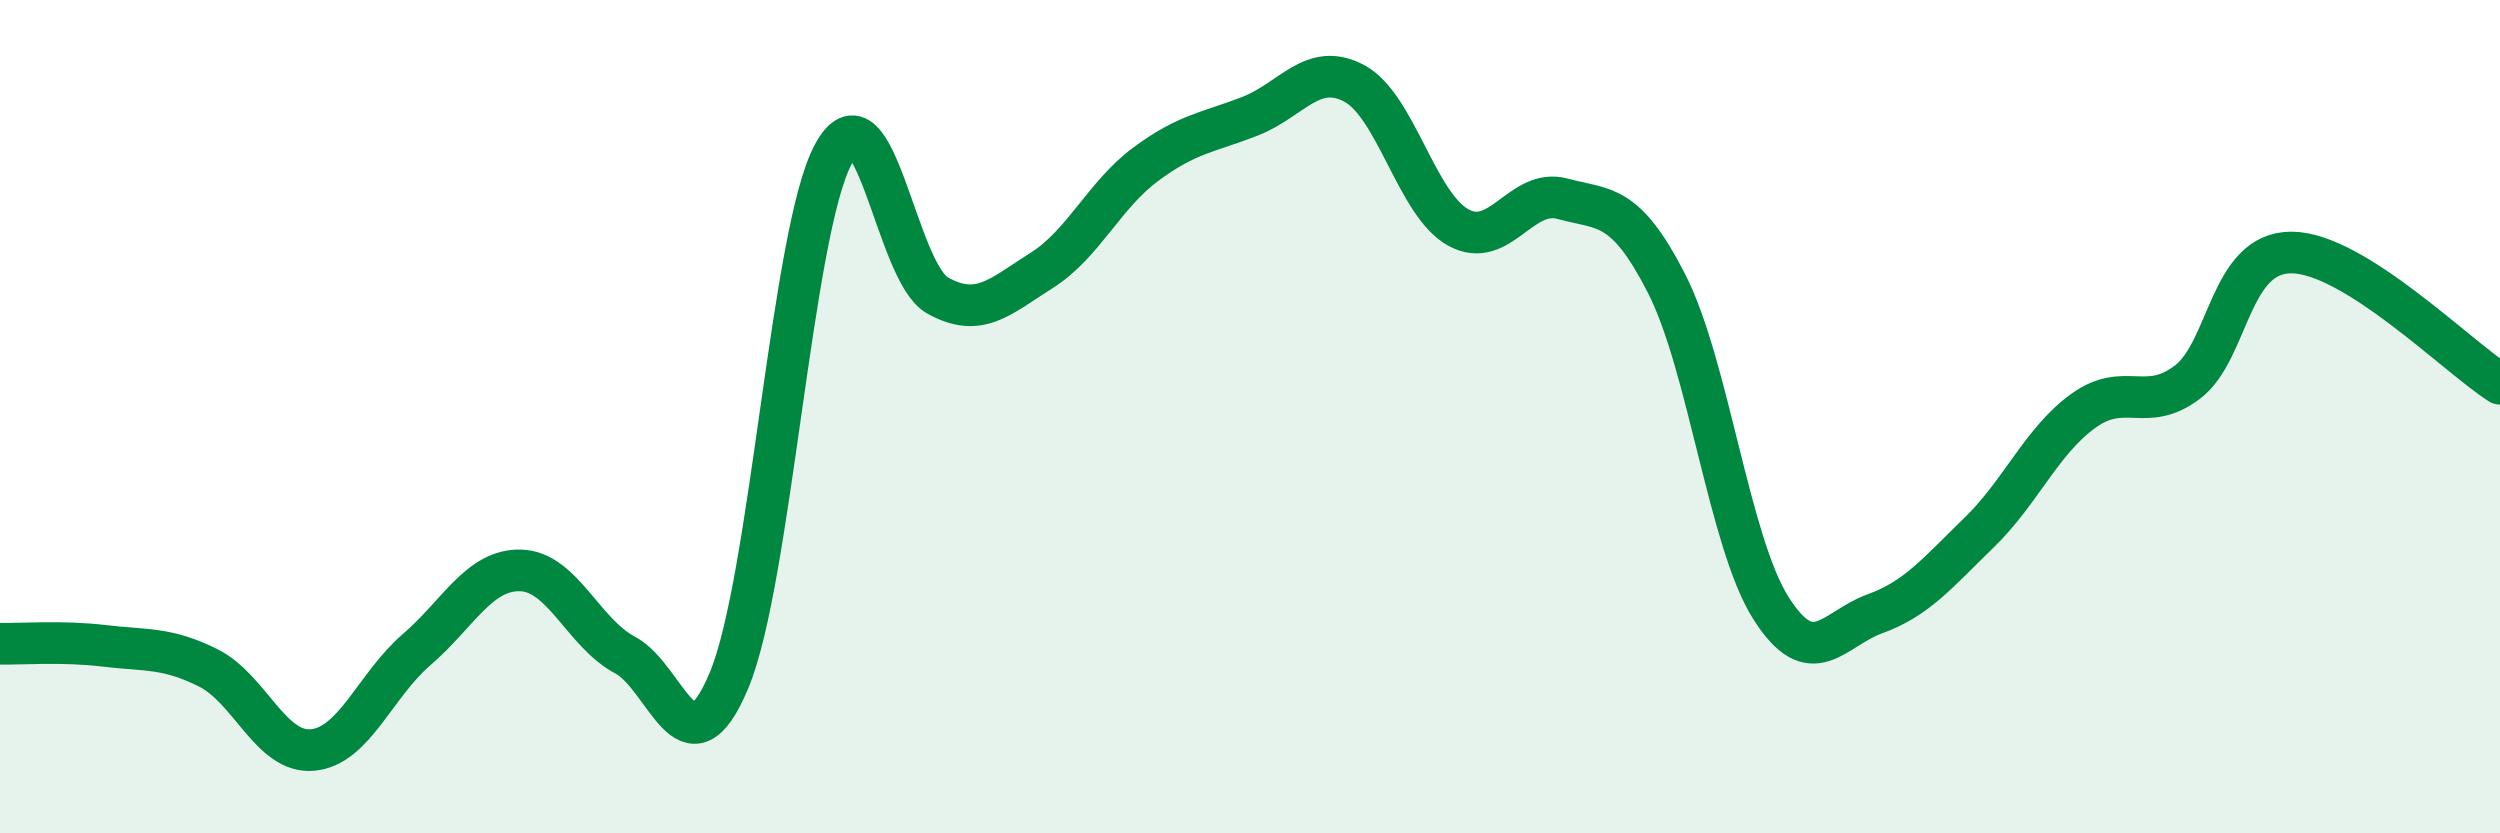
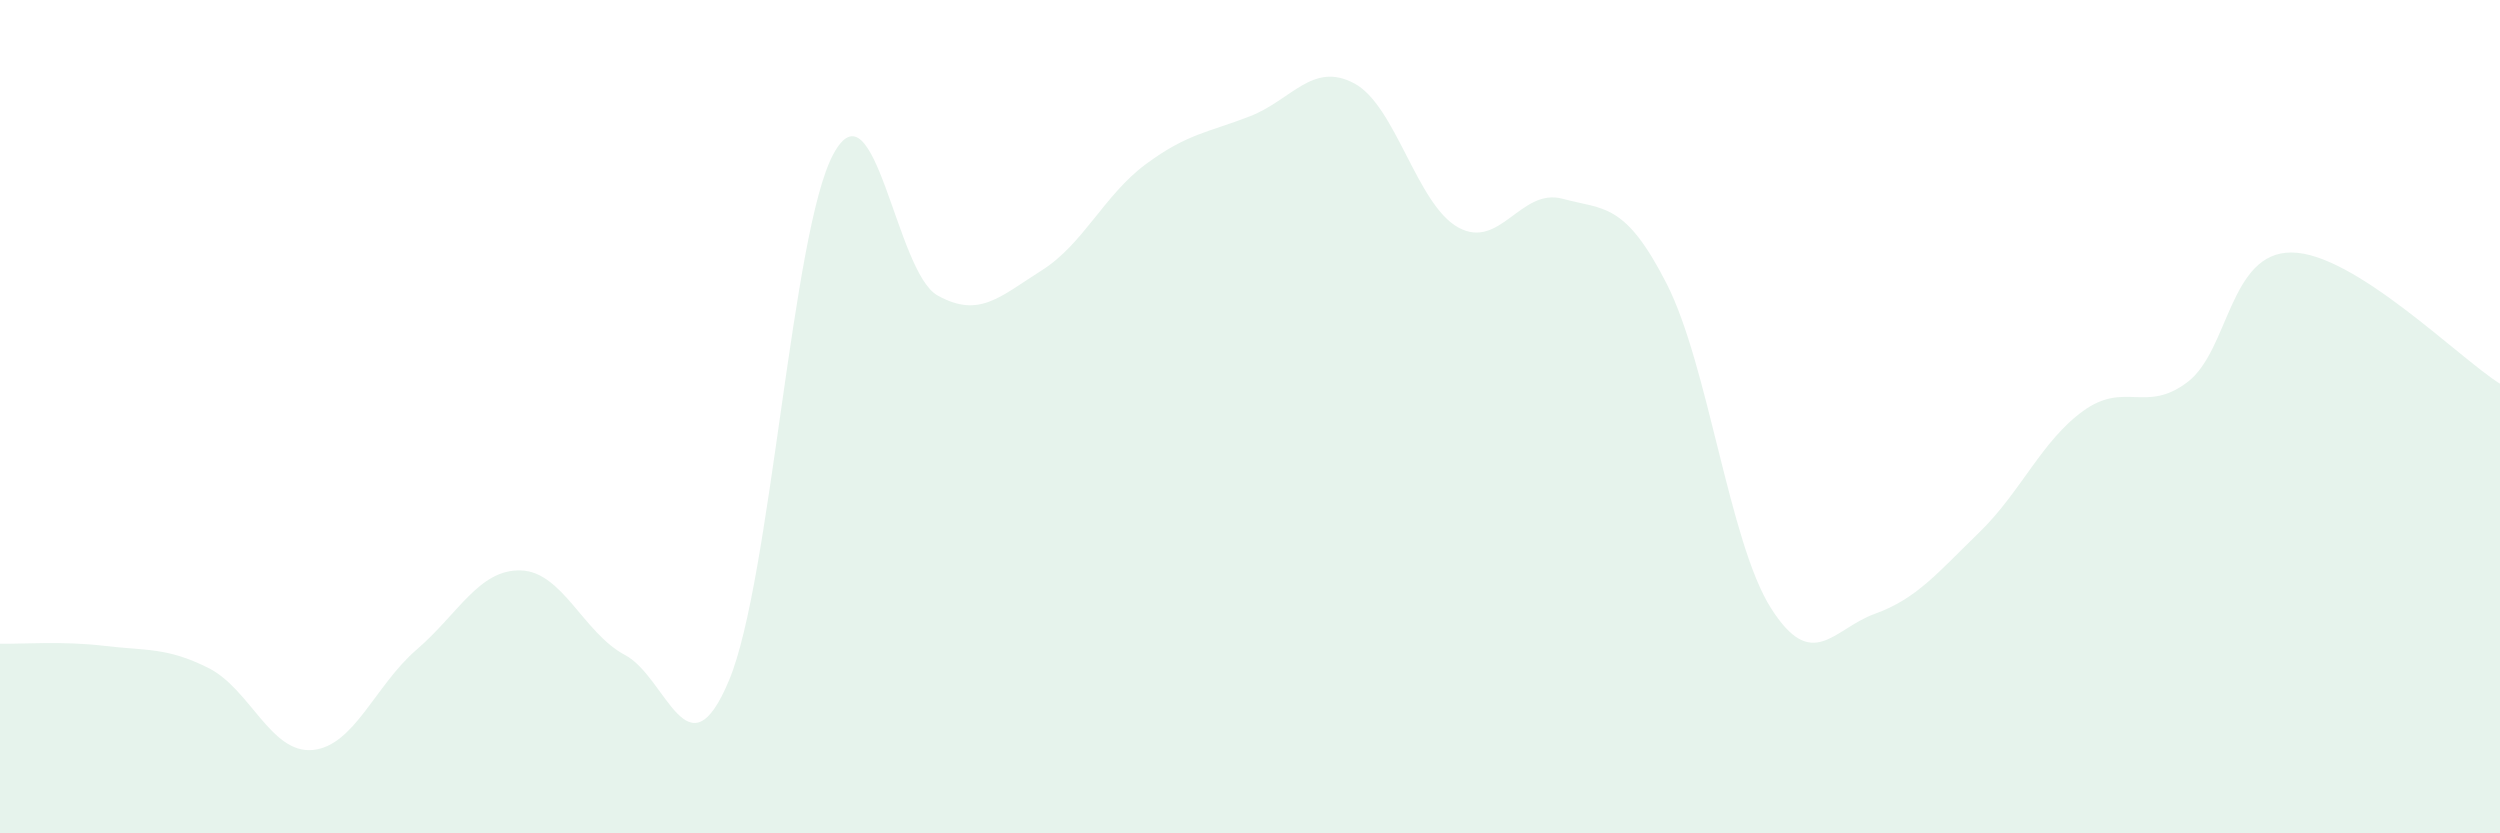
<svg xmlns="http://www.w3.org/2000/svg" width="60" height="20" viewBox="0 0 60 20">
  <path d="M 0,15.45 C 0.5,15.46 1.5,15.38 2.5,15.5 C 3.5,15.62 4,15.53 5,16.03 C 6,16.53 6.5,18.09 7.5,18 C 8.5,17.91 9,16.45 10,15.59 C 11,14.73 11.5,13.66 12.5,13.69 C 13.5,13.72 14,15.19 15,15.72 C 16,16.25 16.5,18.72 17.5,16.32 C 18.5,13.92 19,5.55 20,3.7 C 21,1.85 21.5,6.53 22.5,7.09 C 23.5,7.65 24,7.12 25,6.49 C 26,5.86 26.5,4.68 27.5,3.94 C 28.5,3.2 29,3.18 30,2.79 C 31,2.4 31.5,1.47 32.5,2 C 33.5,2.53 34,4.91 35,5.46 C 36,6.01 36.5,4.5 37.5,4.77 C 38.5,5.04 39,4.85 40,6.81 C 41,8.77 41.5,13.01 42.5,14.59 C 43.5,16.17 44,15.09 45,14.73 C 46,14.37 46.5,13.75 47.5,12.78 C 48.5,11.81 49,10.58 50,9.86 C 51,9.14 51.5,9.93 52.5,9.17 C 53.5,8.41 53.5,6.05 55,6.06 C 56.5,6.07 59,8.58 60,9.21L60 20L0 20Z" fill="#008740" opacity="0.1" stroke-linecap="round" stroke-linejoin="round" />
-   <path d="M 0,15.45 C 0.5,15.46 1.5,15.38 2.5,15.5 C 3.5,15.62 4,15.53 5,16.03 C 6,16.53 6.5,18.09 7.5,18 C 8.5,17.91 9,16.45 10,15.59 C 11,14.73 11.5,13.66 12.5,13.69 C 13.5,13.72 14,15.19 15,15.72 C 16,16.25 16.5,18.72 17.5,16.32 C 18.5,13.92 19,5.55 20,3.7 C 21,1.85 21.5,6.53 22.5,7.09 C 23.5,7.65 24,7.12 25,6.49 C 26,5.86 26.5,4.68 27.5,3.94 C 28.5,3.2 29,3.18 30,2.79 C 31,2.4 31.5,1.47 32.5,2 C 33.5,2.53 34,4.91 35,5.46 C 36,6.01 36.5,4.5 37.5,4.77 C 38.5,5.04 39,4.85 40,6.81 C 41,8.77 41.5,13.01 42.5,14.59 C 43.5,16.17 44,15.09 45,14.73 C 46,14.37 46.5,13.75 47.5,12.78 C 48.5,11.81 49,10.58 50,9.86 C 51,9.14 51.5,9.93 52.5,9.17 C 53.5,8.41 53.5,6.05 55,6.06 C 56.5,6.07 59,8.58 60,9.21" stroke="#008740" stroke-width="1" fill="none" stroke-linecap="round" stroke-linejoin="round" />
</svg>